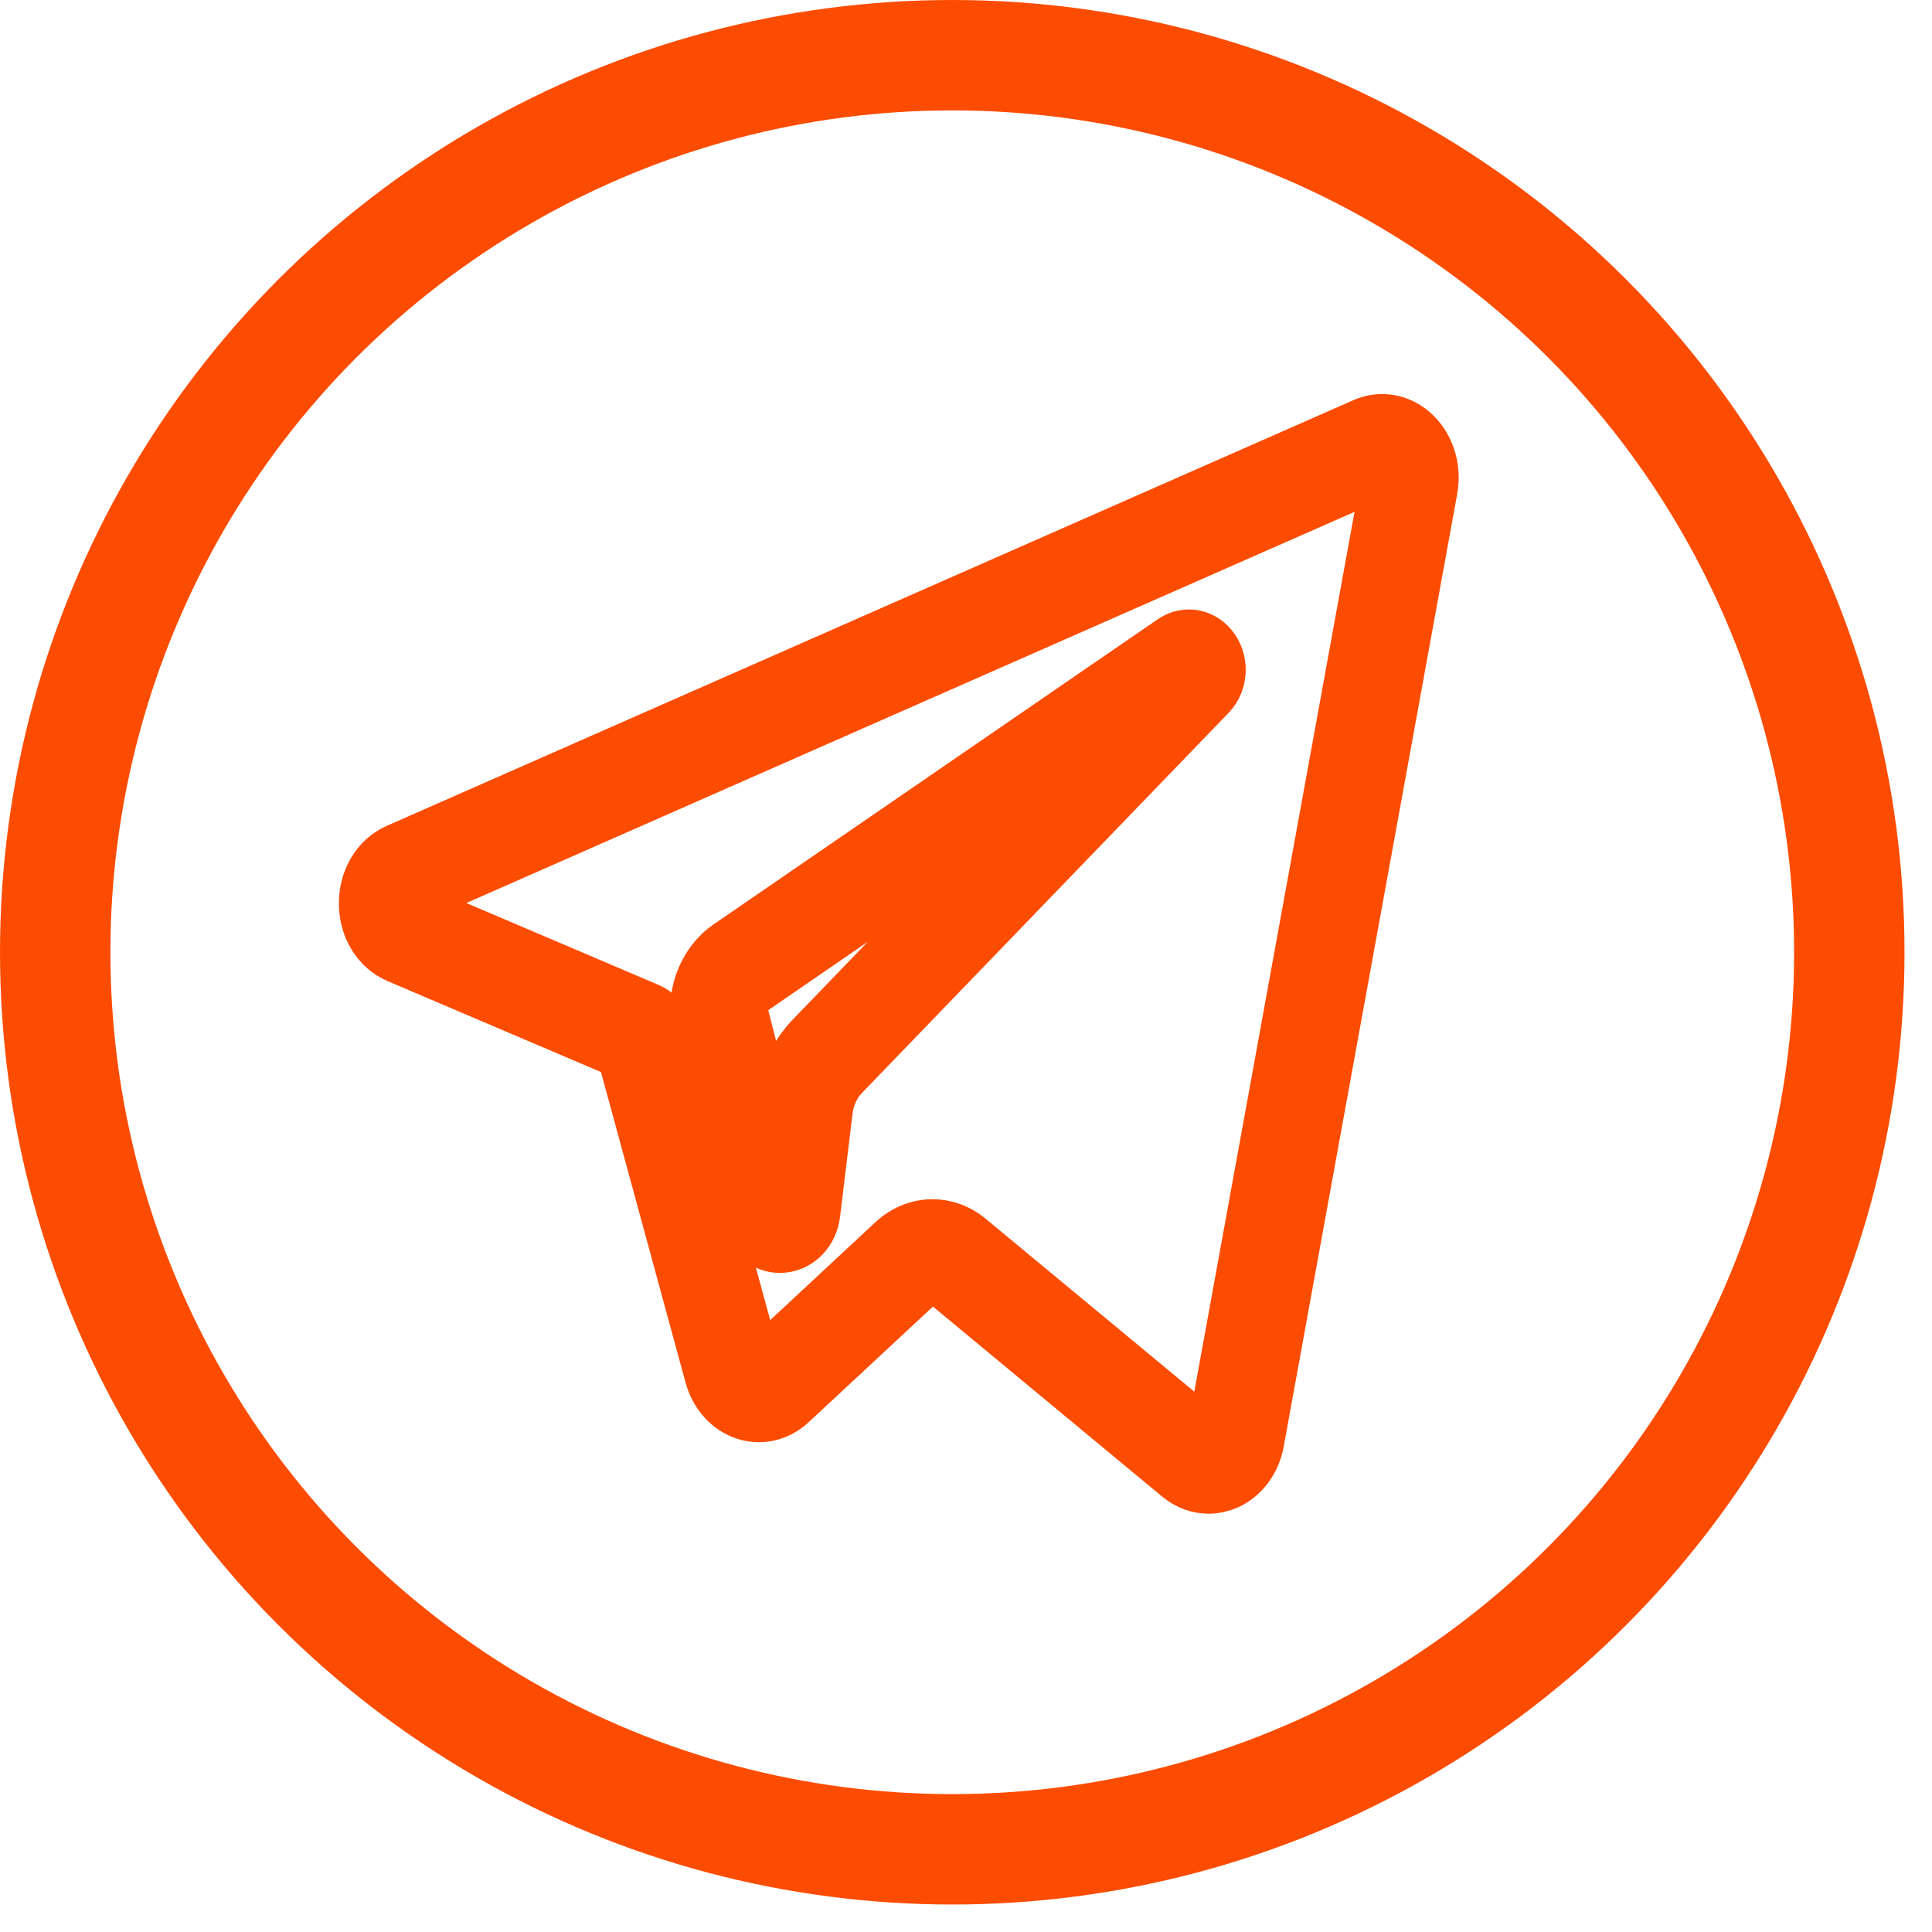
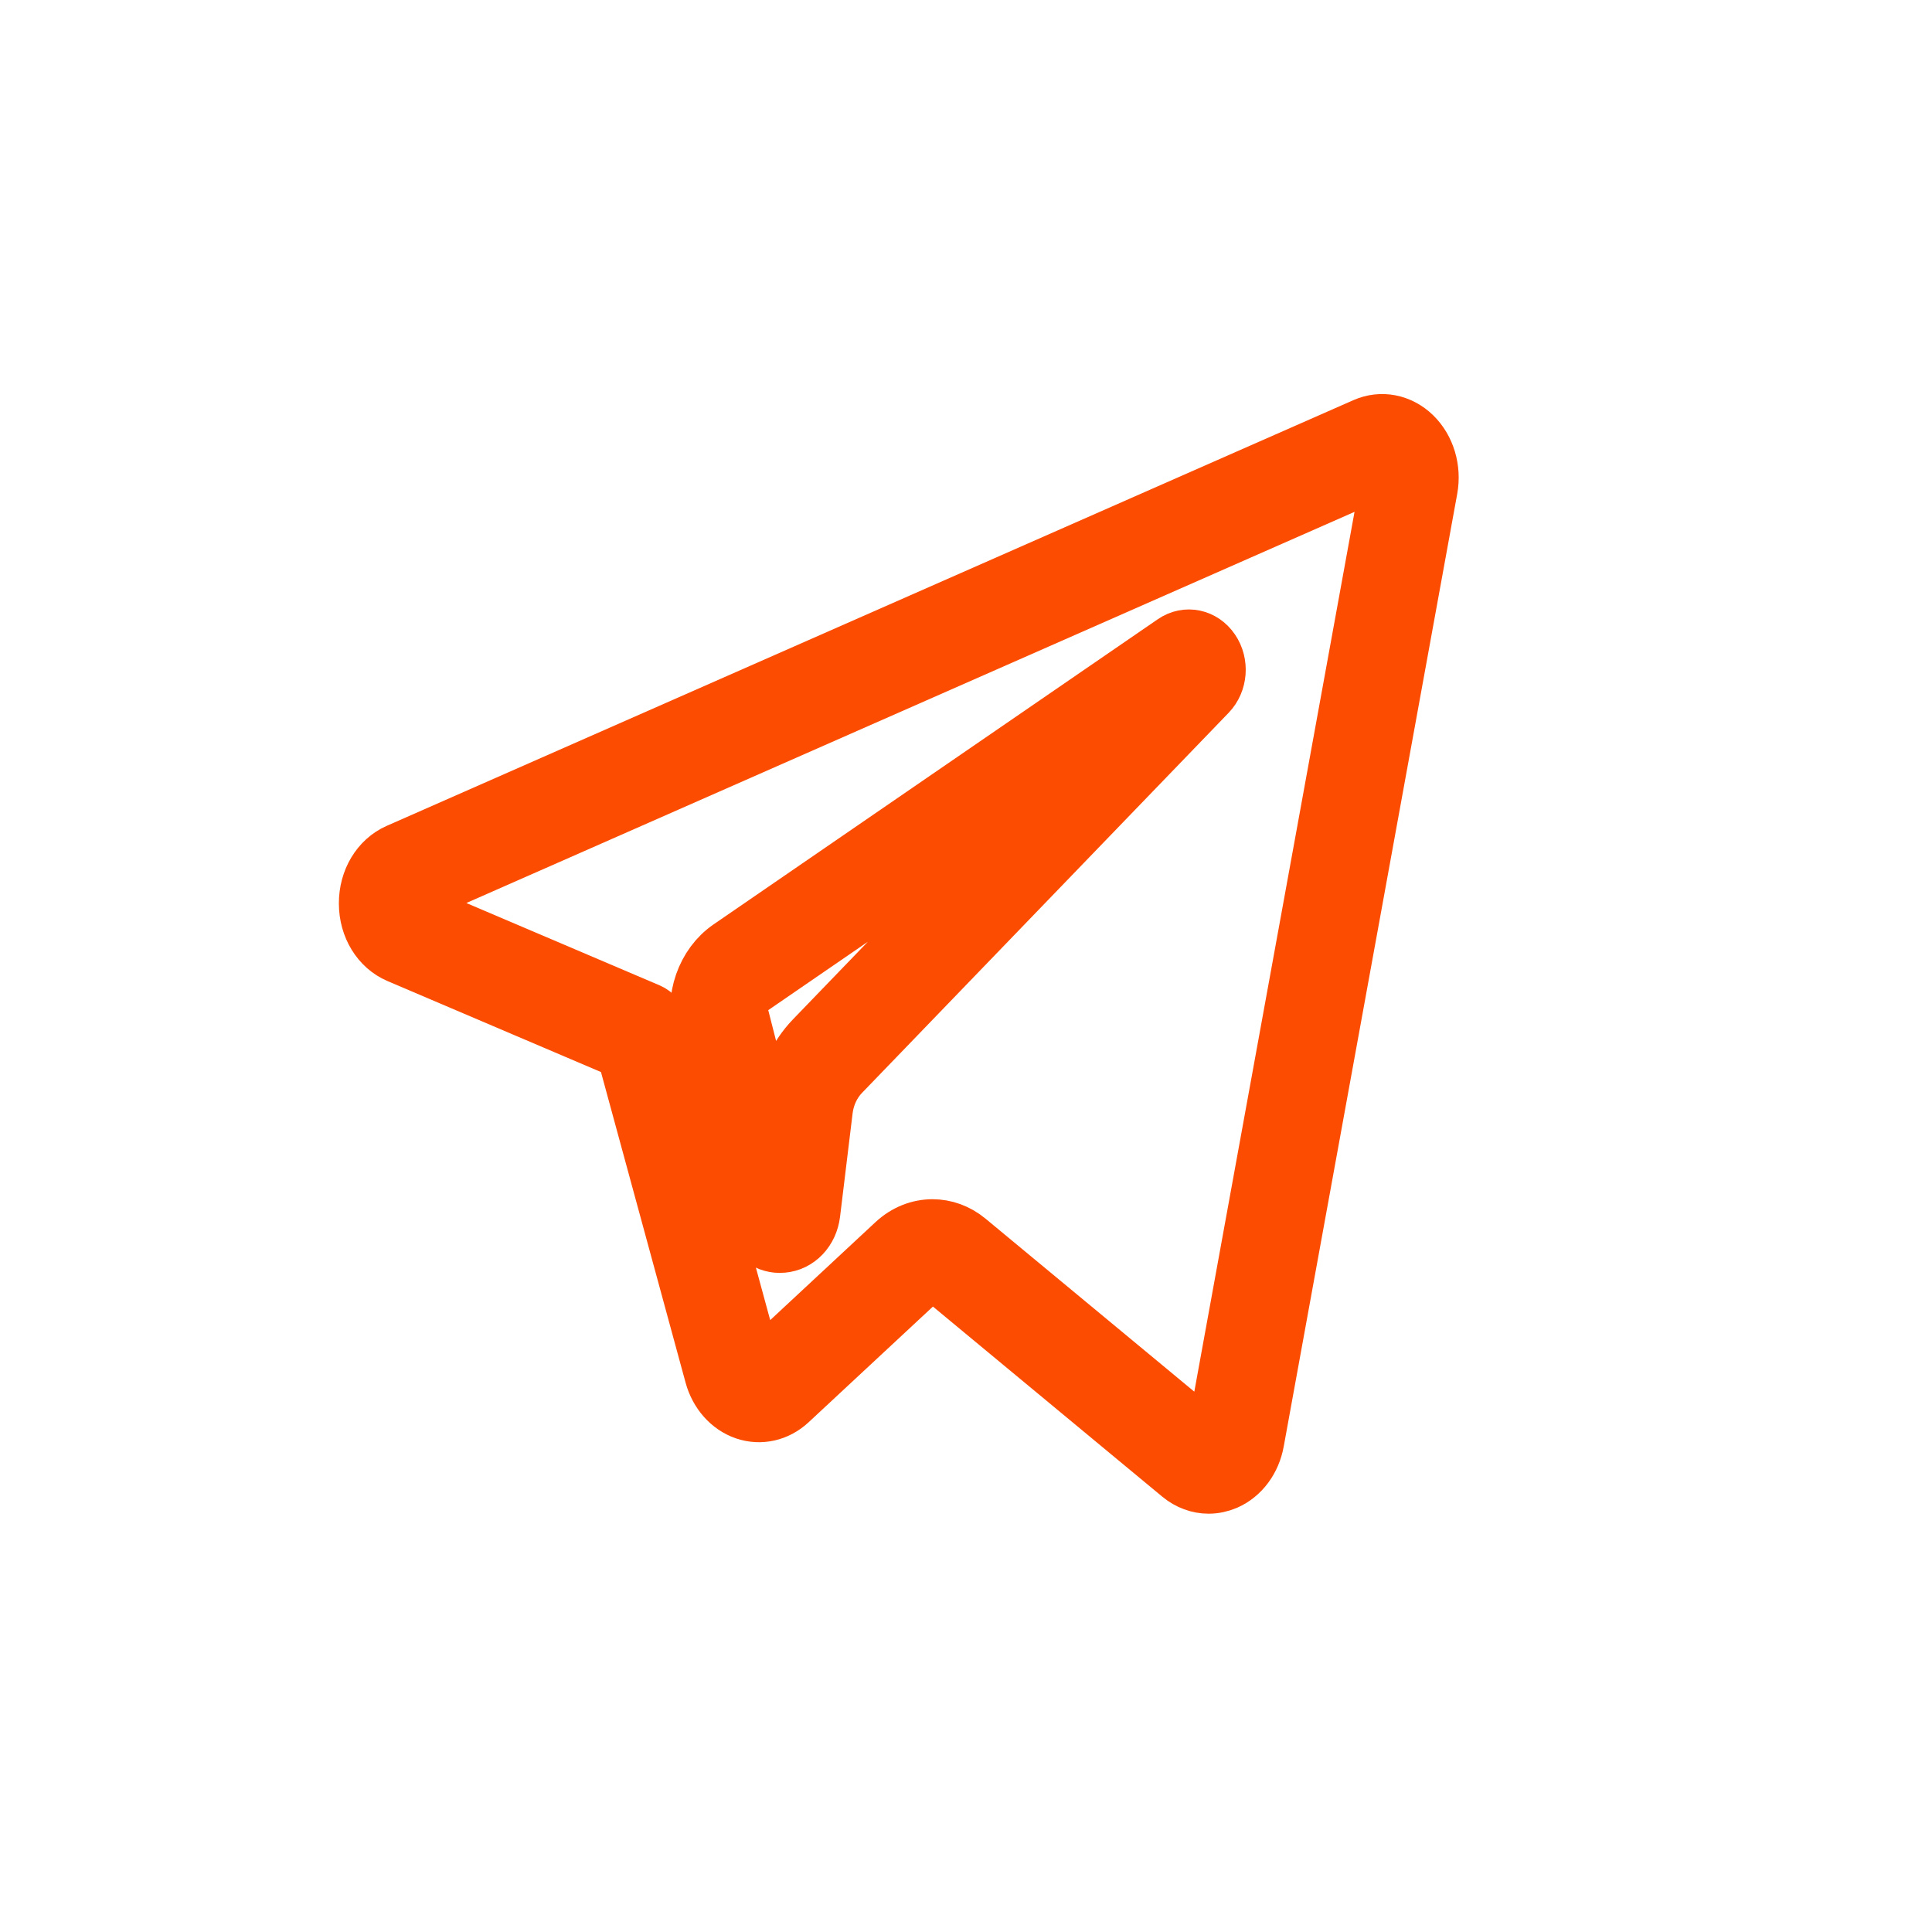
<svg xmlns="http://www.w3.org/2000/svg" width="35" height="35" viewBox="0 0 35 35" fill="none">
-   <circle cx="17.251" cy="17.251" r="16.251" stroke="#FC4C01" stroke-width="2" />
  <path d="M21.259 11.629L13.209 17.159C12.753 17.473 12.538 18.092 12.684 18.665L13.555 22.076C13.629 22.367 13.861 22.56 14.128 22.56C14.143 22.56 14.158 22.56 14.173 22.558C14.459 22.535 14.684 22.298 14.722 21.982L14.949 20.112C14.979 19.86 15.088 19.626 15.255 19.453L21.898 12.566C22.098 12.358 22.125 12.019 21.959 11.775C21.794 11.532 21.493 11.469 21.259 11.629ZM14.723 18.816C14.425 19.126 14.23 19.545 14.176 19.995L14.066 20.903L13.434 18.427C13.383 18.226 13.459 18.009 13.618 17.899L19.515 13.849L14.723 18.816Z" fill="#FC4C01" stroke="#FC4C01" />
  <path d="M25.612 7.879C25.364 7.639 25.022 7.573 24.719 7.707L7.207 15.419C6.86 15.572 6.637 15.945 6.639 16.369C6.64 16.794 6.867 17.164 7.216 17.313L11.306 19.056L12.902 24.915C12.989 25.237 13.211 25.487 13.493 25.584C13.776 25.681 14.081 25.612 14.309 25.399L16.688 23.185C16.802 23.079 16.965 23.074 17.084 23.172L21.374 26.728C21.529 26.856 21.711 26.922 21.895 26.922C22.003 26.922 22.111 26.899 22.216 26.854C22.498 26.729 22.703 26.453 22.764 26.115L25.907 8.857C25.973 8.494 25.86 8.119 25.612 7.879ZM25.155 8.679L22.012 25.937C22 26 21.961 26.025 21.939 26.035C21.916 26.045 21.872 26.056 21.826 26.018L17.536 22.463C17.344 22.304 17.119 22.225 16.893 22.225C16.648 22.225 16.403 22.319 16.202 22.505L13.823 24.719C13.781 24.759 13.737 24.752 13.715 24.744C13.692 24.736 13.652 24.714 13.636 24.654L11.984 18.59C11.949 18.461 11.863 18.357 11.752 18.31L7.485 16.492C7.421 16.464 7.407 16.407 7.407 16.365C7.407 16.322 7.42 16.265 7.483 16.238L24.996 8.525C24.995 8.525 24.996 8.525 24.996 8.525C25.052 8.5 25.095 8.529 25.115 8.548C25.135 8.567 25.167 8.61 25.155 8.679Z" fill="#FC4C01" />
  <path d="M24.996 8.525L7.483 16.238C7.42 16.265 7.407 16.322 7.407 16.365C7.407 16.407 7.421 16.464 7.485 16.492L11.752 18.31C11.863 18.357 11.949 18.461 11.984 18.59L13.636 24.654C13.652 24.714 13.692 24.736 13.715 24.744C13.737 24.752 13.781 24.759 13.823 24.719L16.202 22.505C16.403 22.319 16.648 22.225 16.893 22.225C17.119 22.225 17.344 22.304 17.536 22.463L21.826 26.018C21.872 26.056 21.916 26.045 21.939 26.035C21.961 26.025 22 26 22.012 25.937L25.155 8.679C25.167 8.61 25.135 8.567 25.115 8.548C25.095 8.529 25.052 8.5 24.996 8.525ZM24.996 8.525C24.996 8.525 24.995 8.525 24.996 8.525ZM25.612 7.879C25.364 7.639 25.022 7.573 24.719 7.707L7.207 15.419C6.86 15.572 6.637 15.945 6.639 16.369C6.64 16.794 6.867 17.164 7.216 17.313L11.306 19.056L12.902 24.915C12.989 25.237 13.211 25.487 13.493 25.584C13.776 25.681 14.081 25.612 14.309 25.399L16.688 23.185C16.802 23.079 16.965 23.074 17.084 23.172L21.374 26.728C21.529 26.856 21.711 26.922 21.895 26.922C22.003 26.922 22.111 26.899 22.216 26.854C22.498 26.729 22.703 26.453 22.764 26.115L25.907 8.857C25.973 8.494 25.86 8.119 25.612 7.879Z" stroke="#FC4C01" />
</svg>